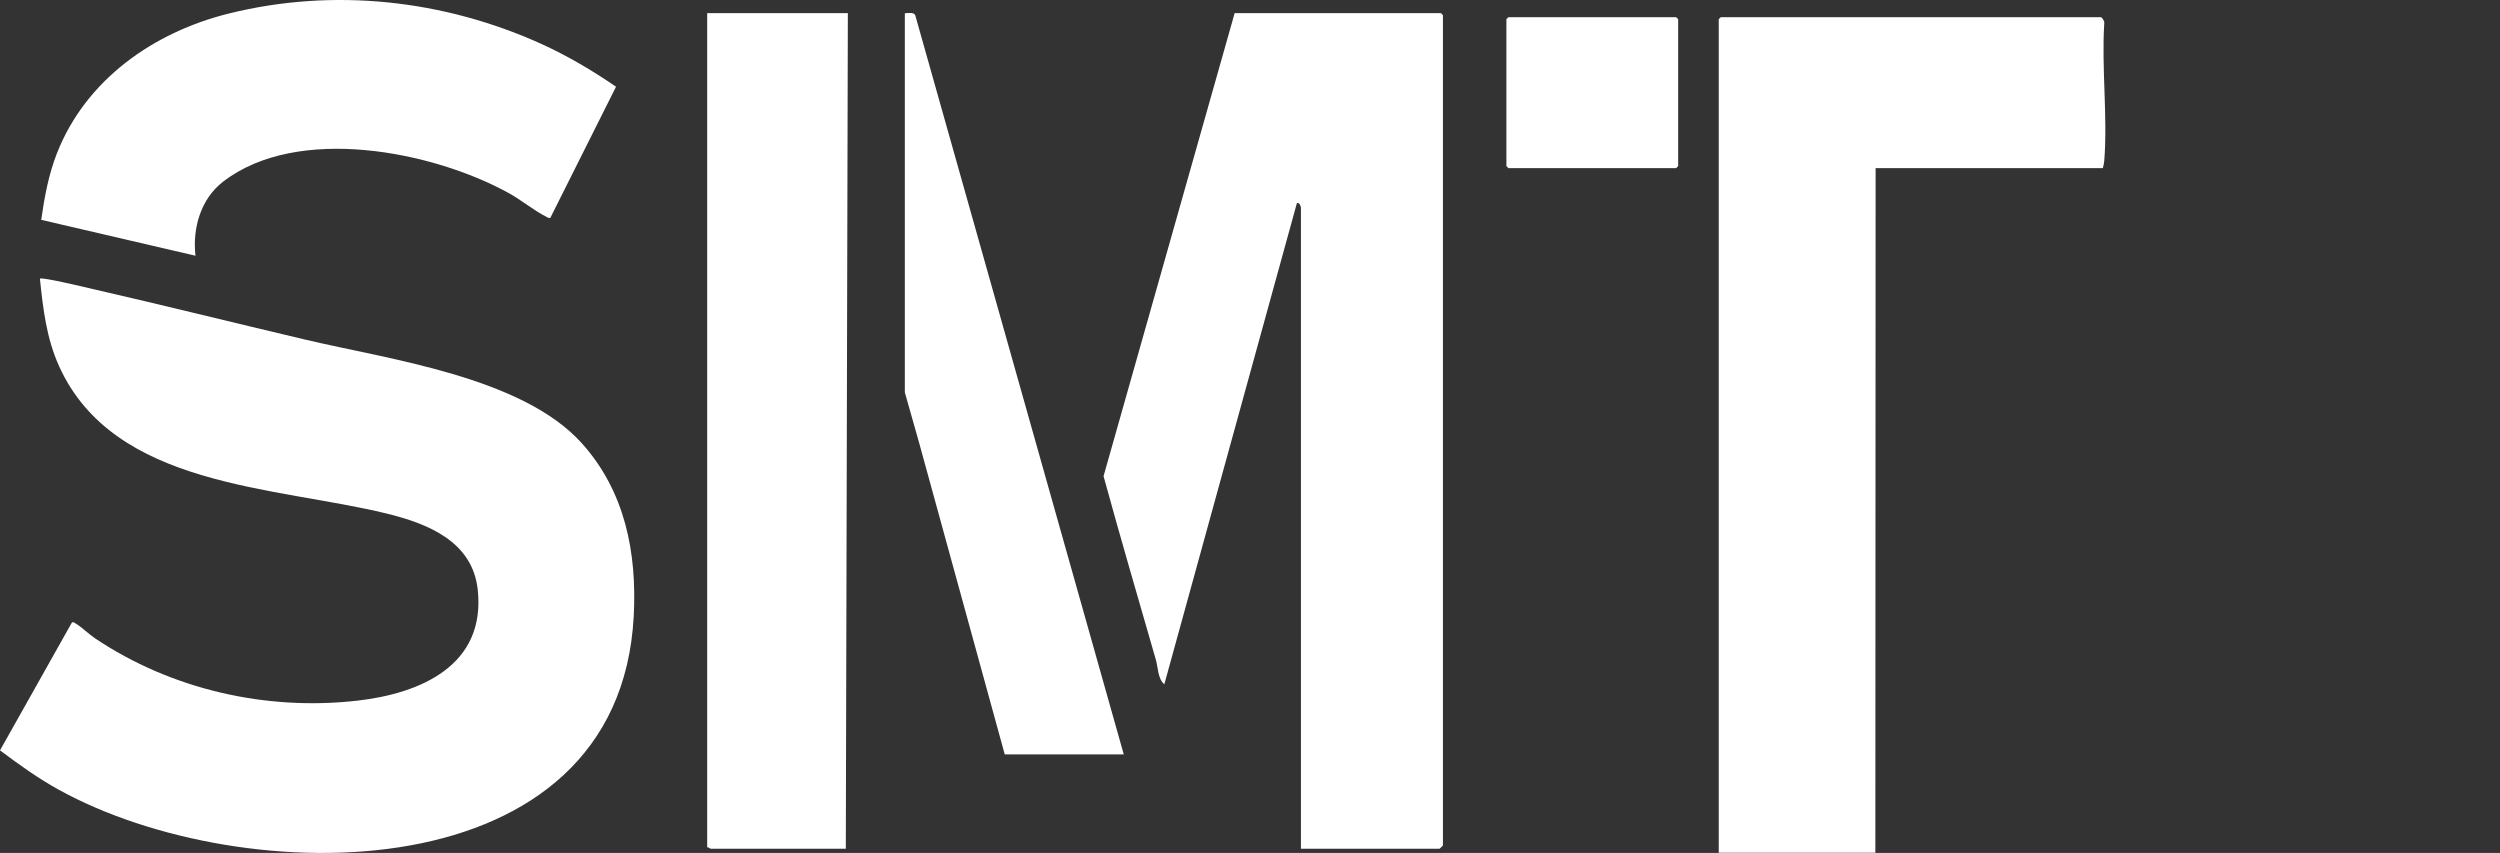
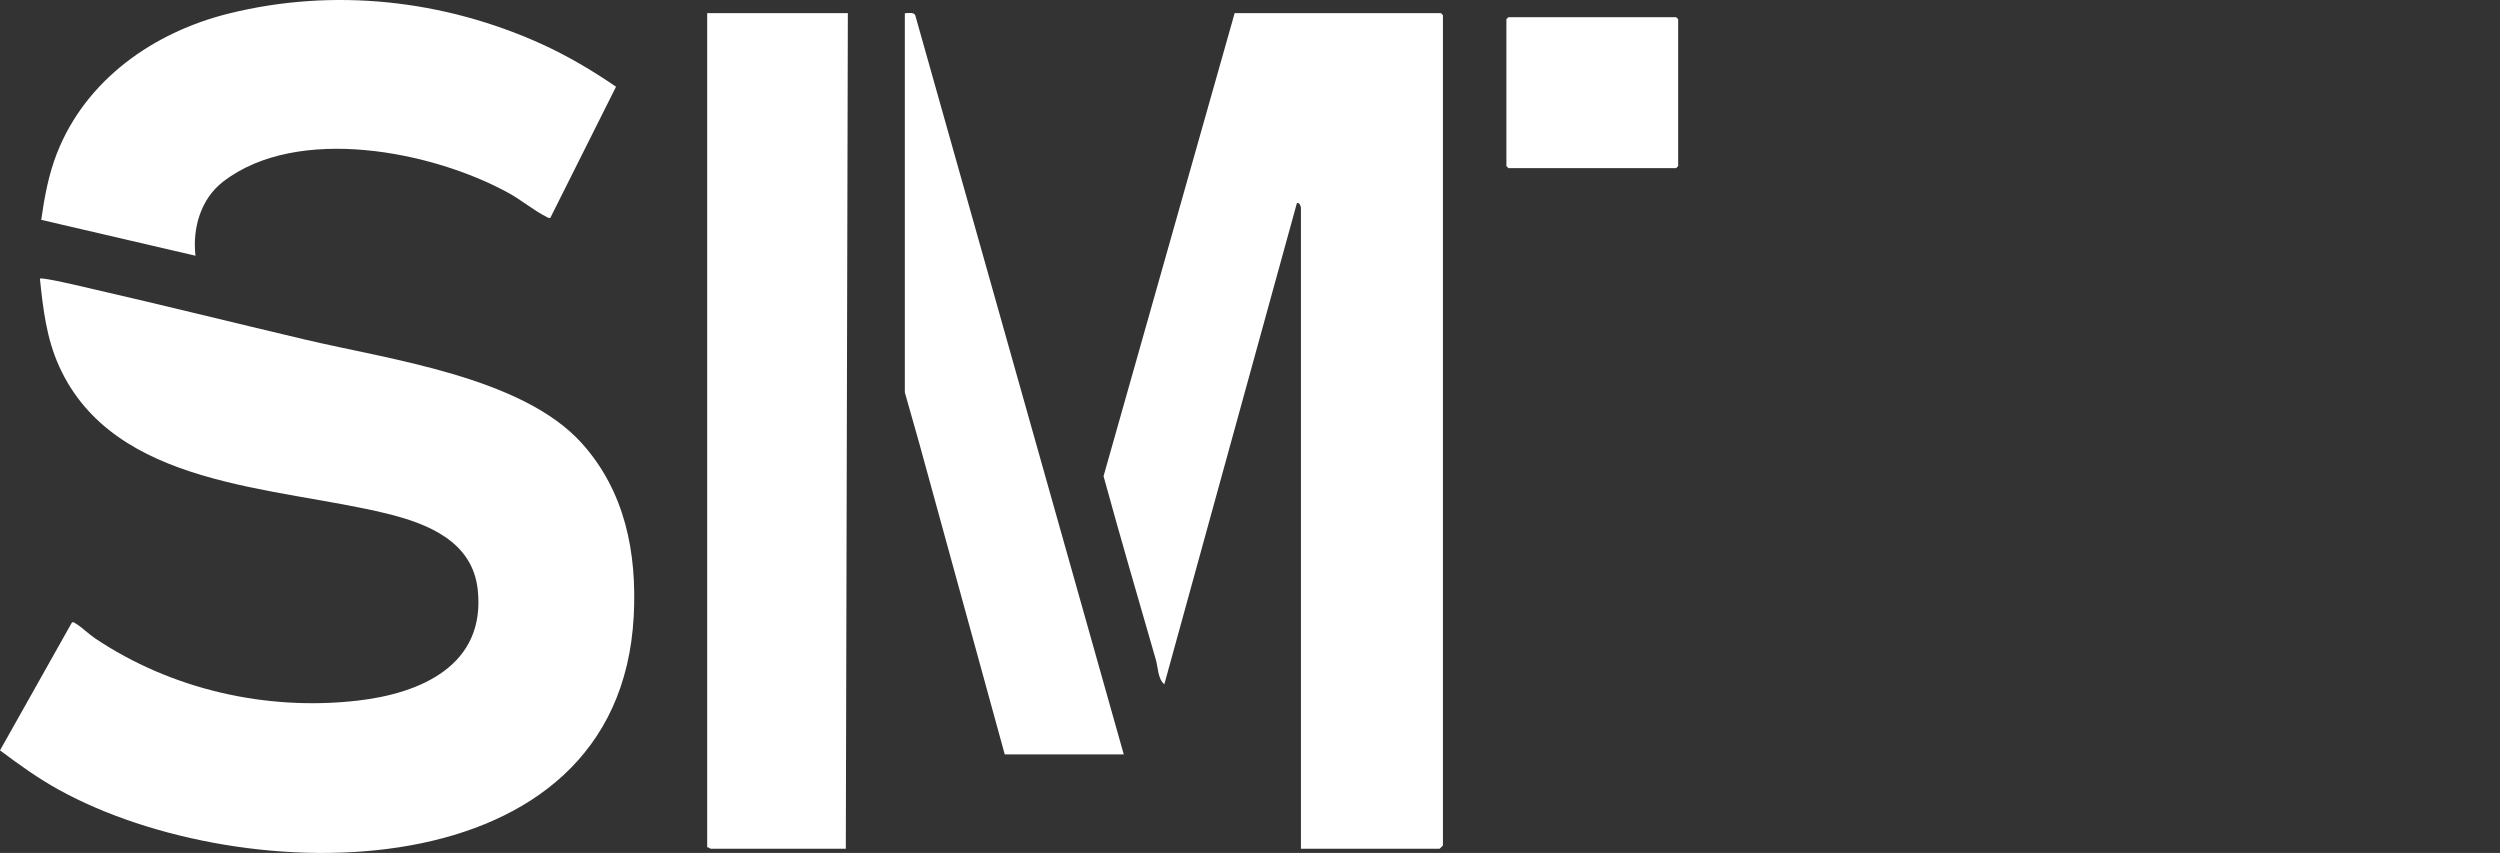
<svg xmlns="http://www.w3.org/2000/svg" width="255" height="87" viewBox="0 0 255 87" fill="none">
  <rect x="0" y="0" width="255" height="87" fill="#333333" stroke="none" />
  <path d="M132.695 86.571V21.202C132.695 21.114 132.568 20.594 132.283 20.721L118.761 69.797C118.093 69.238 118.132 68.11 117.897 67.292C116.111 61.086 114.276 54.824 112.562 48.57L125.935 1.34H146.973L147.18 1.547V86.227C147.18 86.251 146.86 86.571 146.835 86.571H132.695Z" fill="white" />
-   <path d="M214.488 17.148H191.313L191.286 86.981H175.312V1.957L175.52 1.751H214.284C214.397 1.751 214.69 2.188 214.635 2.362C214.347 6.92 214.991 11.888 214.635 16.396C214.612 16.661 214.555 16.895 214.491 17.145L214.488 17.148Z" fill="white" />
  <path d="M86.48 1.34L86.273 86.571H72.478C72.431 86.571 72.268 86.389 72.133 86.433V1.34H86.48Z" fill="white" />
-   <path d="M4.074 28.422C4.262 28.24 8.582 29.275 9.211 29.421C16.539 31.103 23.848 32.92 31.146 34.643C39.75 36.674 53.239 38.447 59.325 45.19C63.747 50.092 64.984 56.365 64.639 62.864C63.14 91.206 24.85 90.942 6.026 80.57C3.892 79.395 1.946 77.994 0 76.538L7.339 63.489C7.522 63.42 7.604 63.53 7.734 63.607C8.311 63.948 9.095 64.708 9.683 65.102C17.469 70.326 27.13 72.528 36.44 71.468C42.902 70.733 49.568 67.87 48.729 60.144C48.196 55.226 43.65 53.412 39.419 52.377C28.027 49.591 11.654 49.721 6.042 37.384C4.739 34.516 4.394 31.521 4.071 28.419L4.074 28.422Z" fill="white" />
+   <path d="M4.074 28.422C4.262 28.24 8.582 29.275 9.211 29.421C16.539 31.103 23.848 32.92 31.146 34.643C39.75 36.674 53.239 38.447 59.325 45.19C63.747 50.092 64.984 56.365 64.639 62.864C63.14 91.206 24.85 90.942 6.026 80.57C3.892 79.395 1.946 77.994 0 76.538L7.339 63.489C7.522 63.42 7.604 63.53 7.734 63.607C8.311 63.948 9.095 64.708 9.683 65.102C17.469 70.326 27.13 72.528 36.44 71.468C42.902 70.733 49.568 67.87 48.729 60.144C48.196 55.226 43.65 53.412 39.419 52.377C28.027 49.591 11.654 49.721 6.042 37.384C4.739 34.516 4.394 31.521 4.071 28.419Z" fill="white" />
  <path d="M19.94 26.085L4.204 22.424C4.53 20.126 4.955 17.811 5.805 15.642C8.75 8.128 15.662 3.281 23.354 1.376C34.028 -1.269 45.262 -0.028 55.21 4.476C57.86 5.676 60.449 7.206 62.834 8.846L56.132 22.226C55.95 22.279 55.861 22.171 55.726 22.108C54.592 21.563 53.134 20.379 51.922 19.71C44.155 15.422 30.368 12.67 22.764 18.524C20.475 20.283 19.622 23.272 19.937 26.085H19.94Z" fill="white" />
  <path d="M114.624 76.948H102.484L93.751 45.168L92.293 40.021V1.354C92.603 1.338 93.243 1.217 93.359 1.569L114.624 76.948Z" fill="white" />
  <path d="M153.86 1.751H170.965L171.172 1.957V16.942L170.965 17.148H153.86L153.653 16.942V1.957L153.86 1.751Z" fill="white" />
</svg>